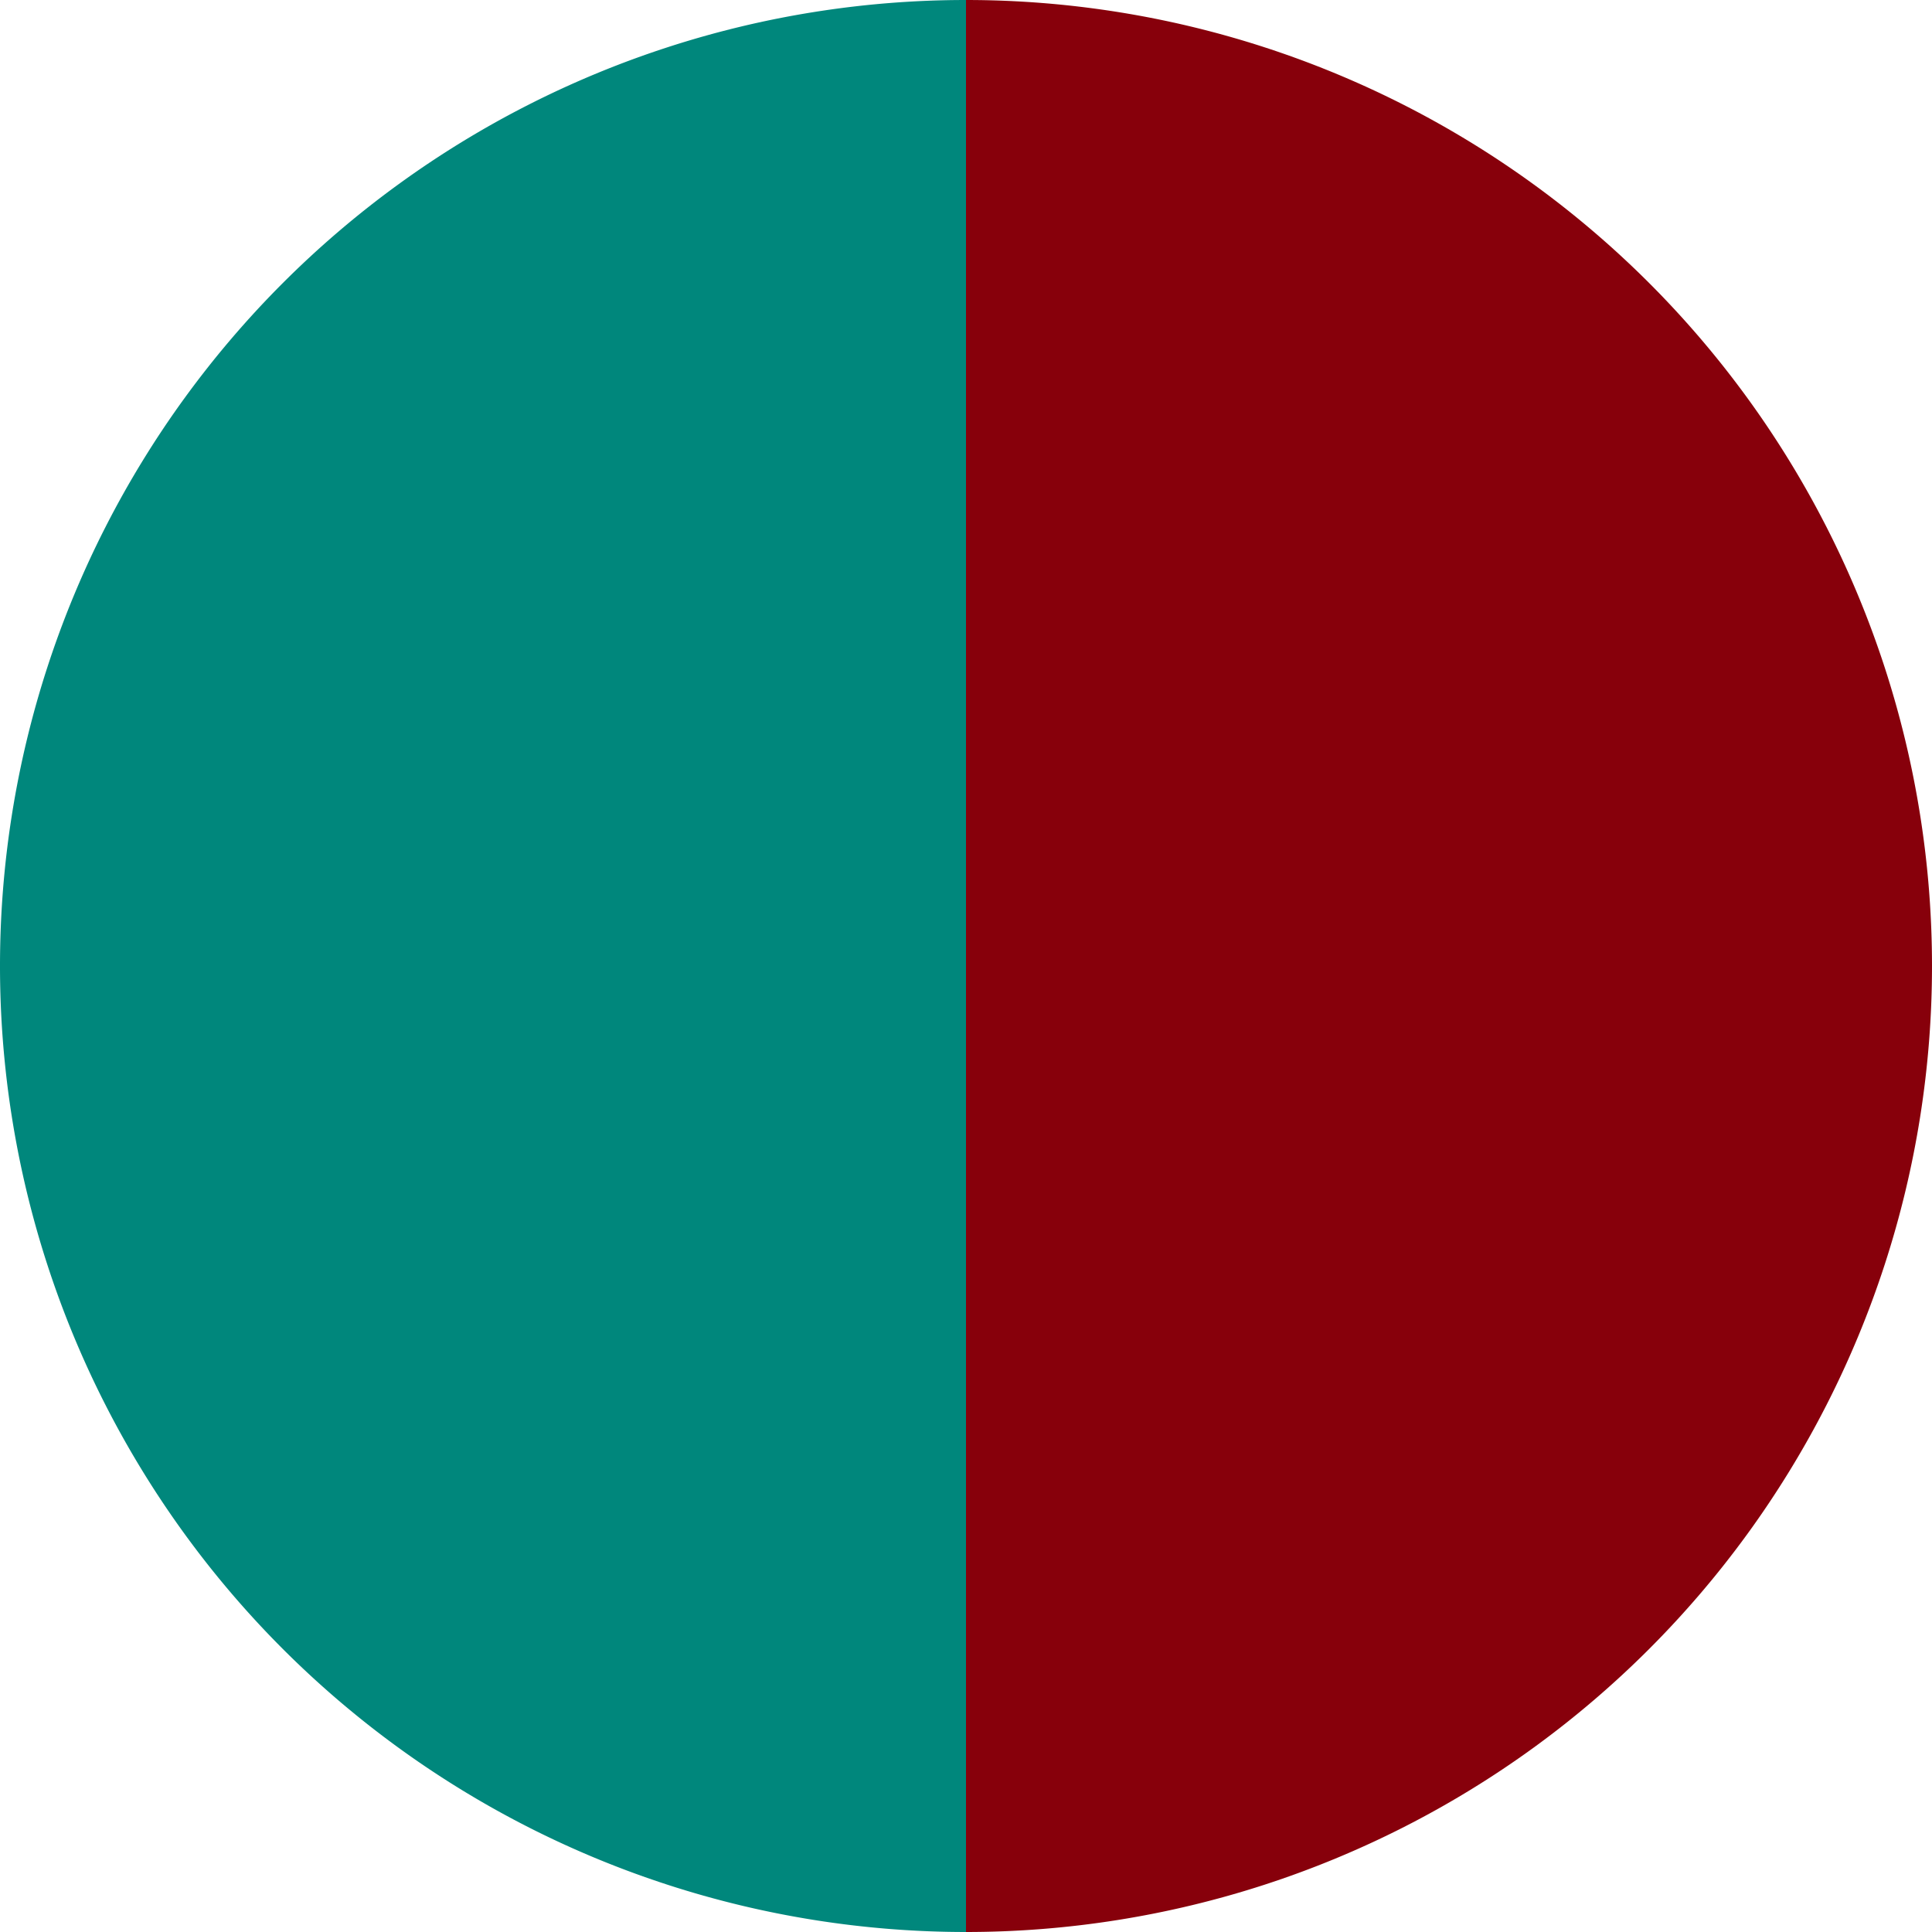
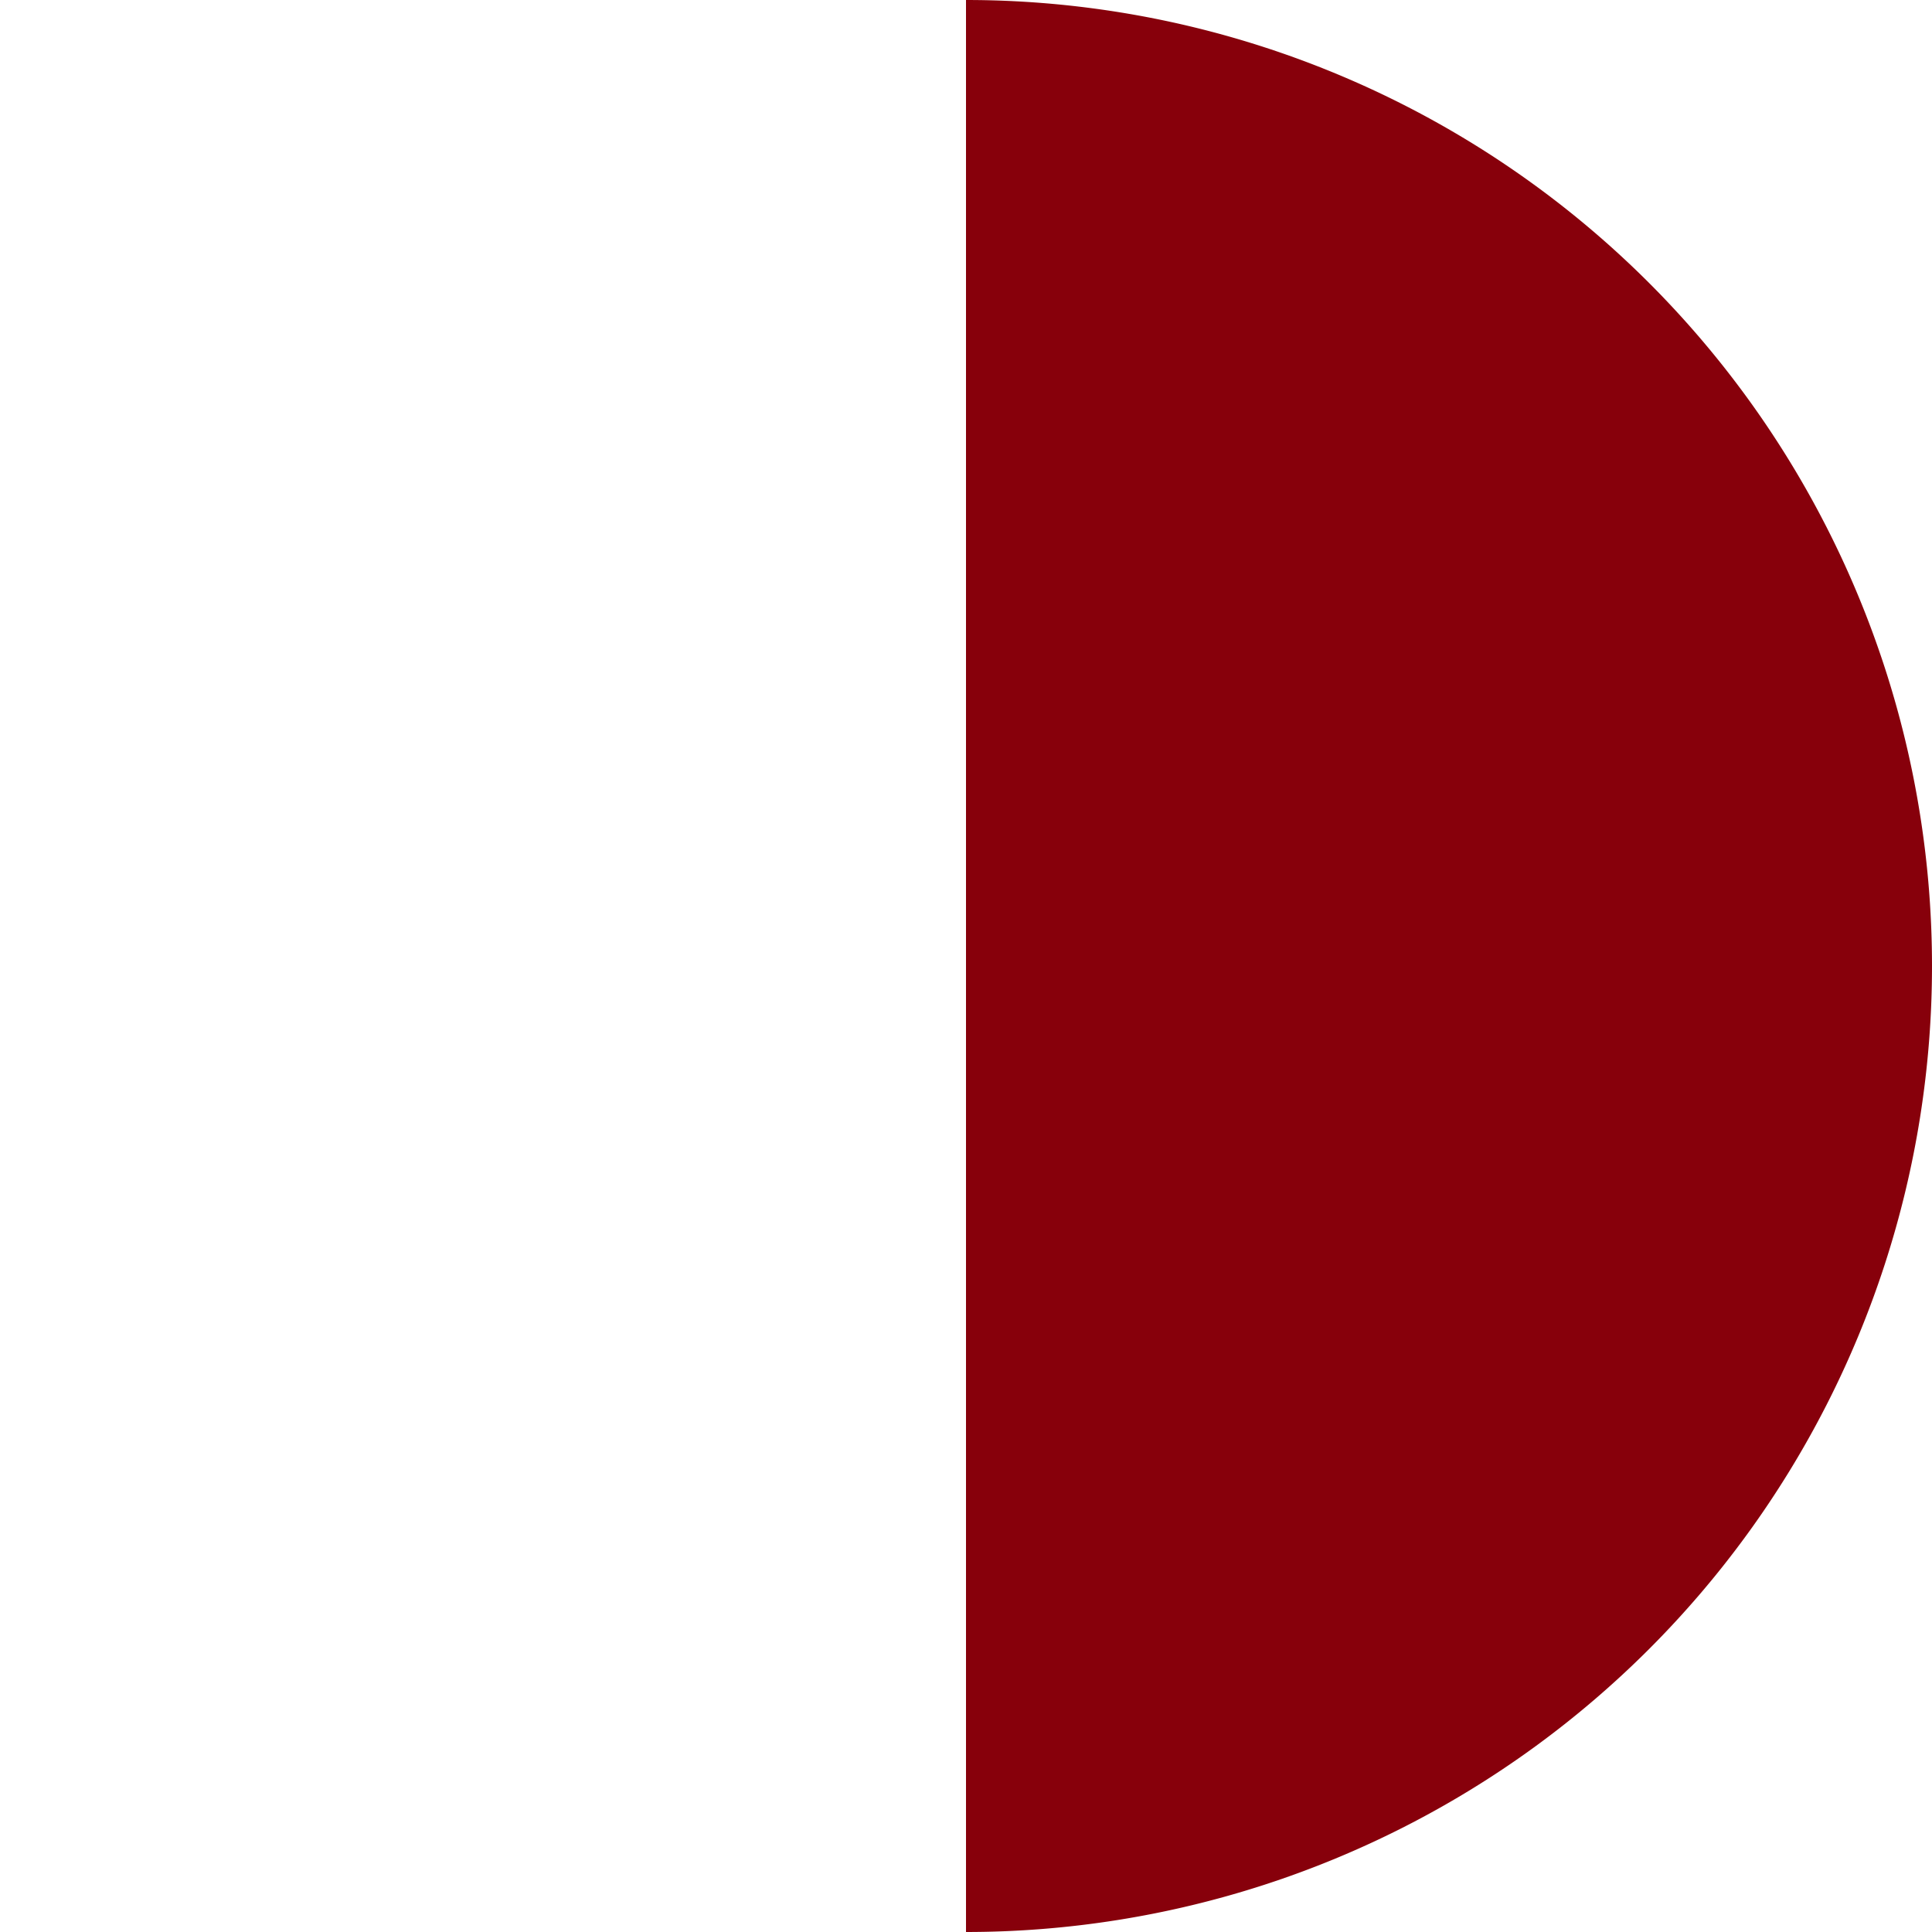
<svg xmlns="http://www.w3.org/2000/svg" width="500" height="500" viewBox="-1 -1 2 2">
  <path d="M 0 -1               A 1,1 0 0,1 0 1             L 0,0              z" fill="#87000b" />
-   <path d="M 0 1               A 1,1 0 0,1 -0 -1             L 0,0              z" fill="#00877c" />
</svg>